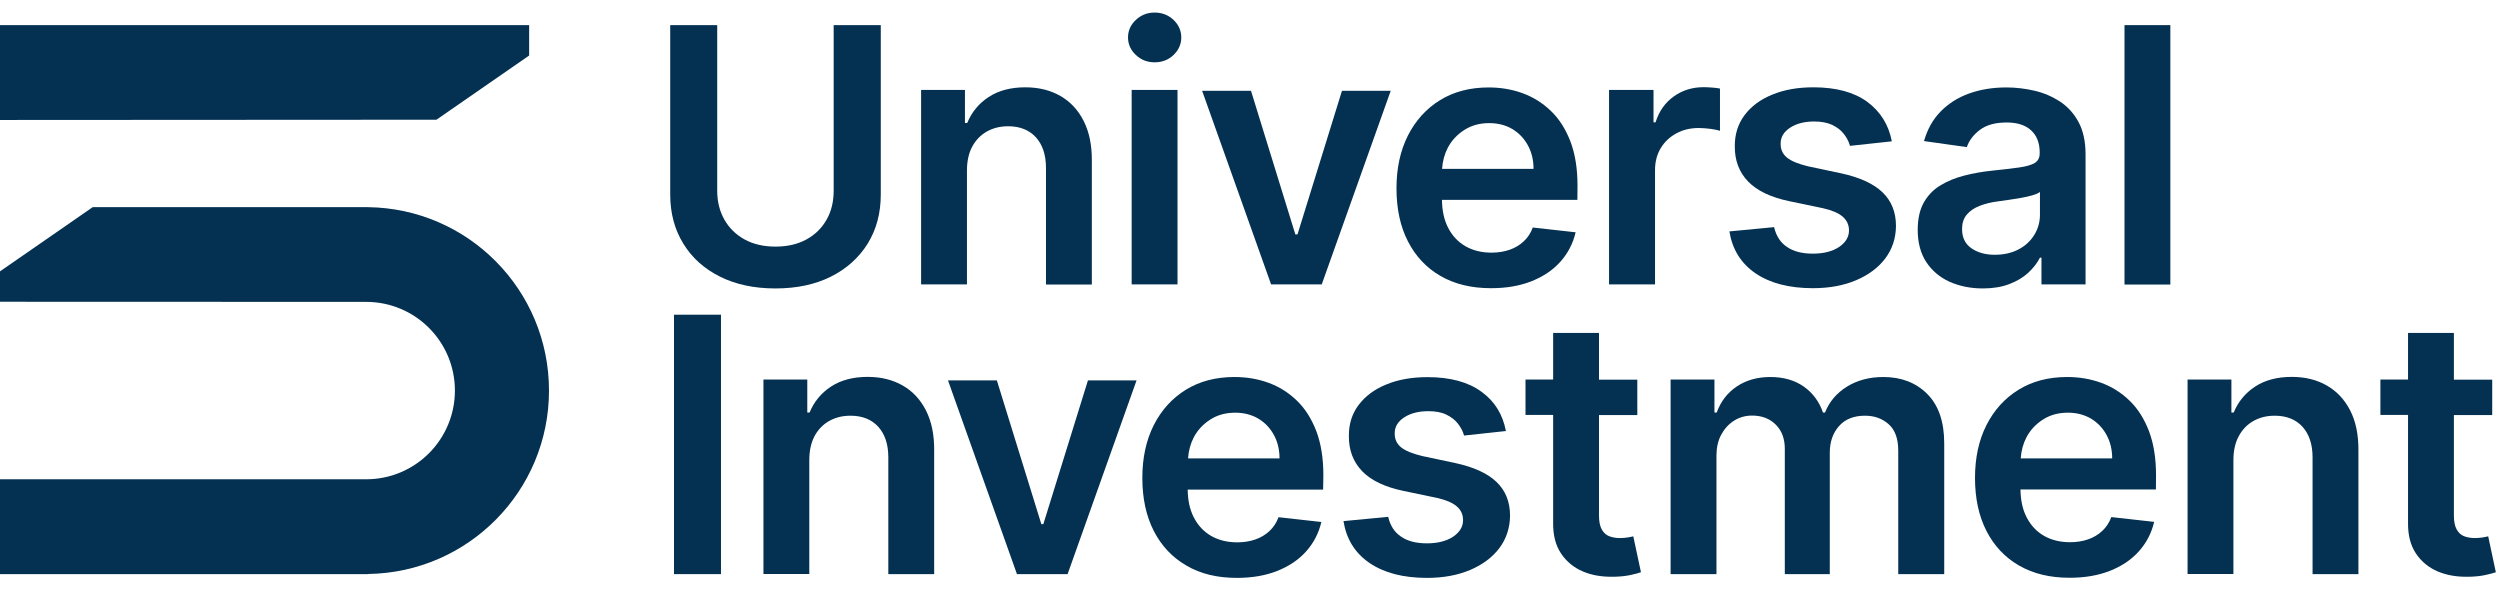
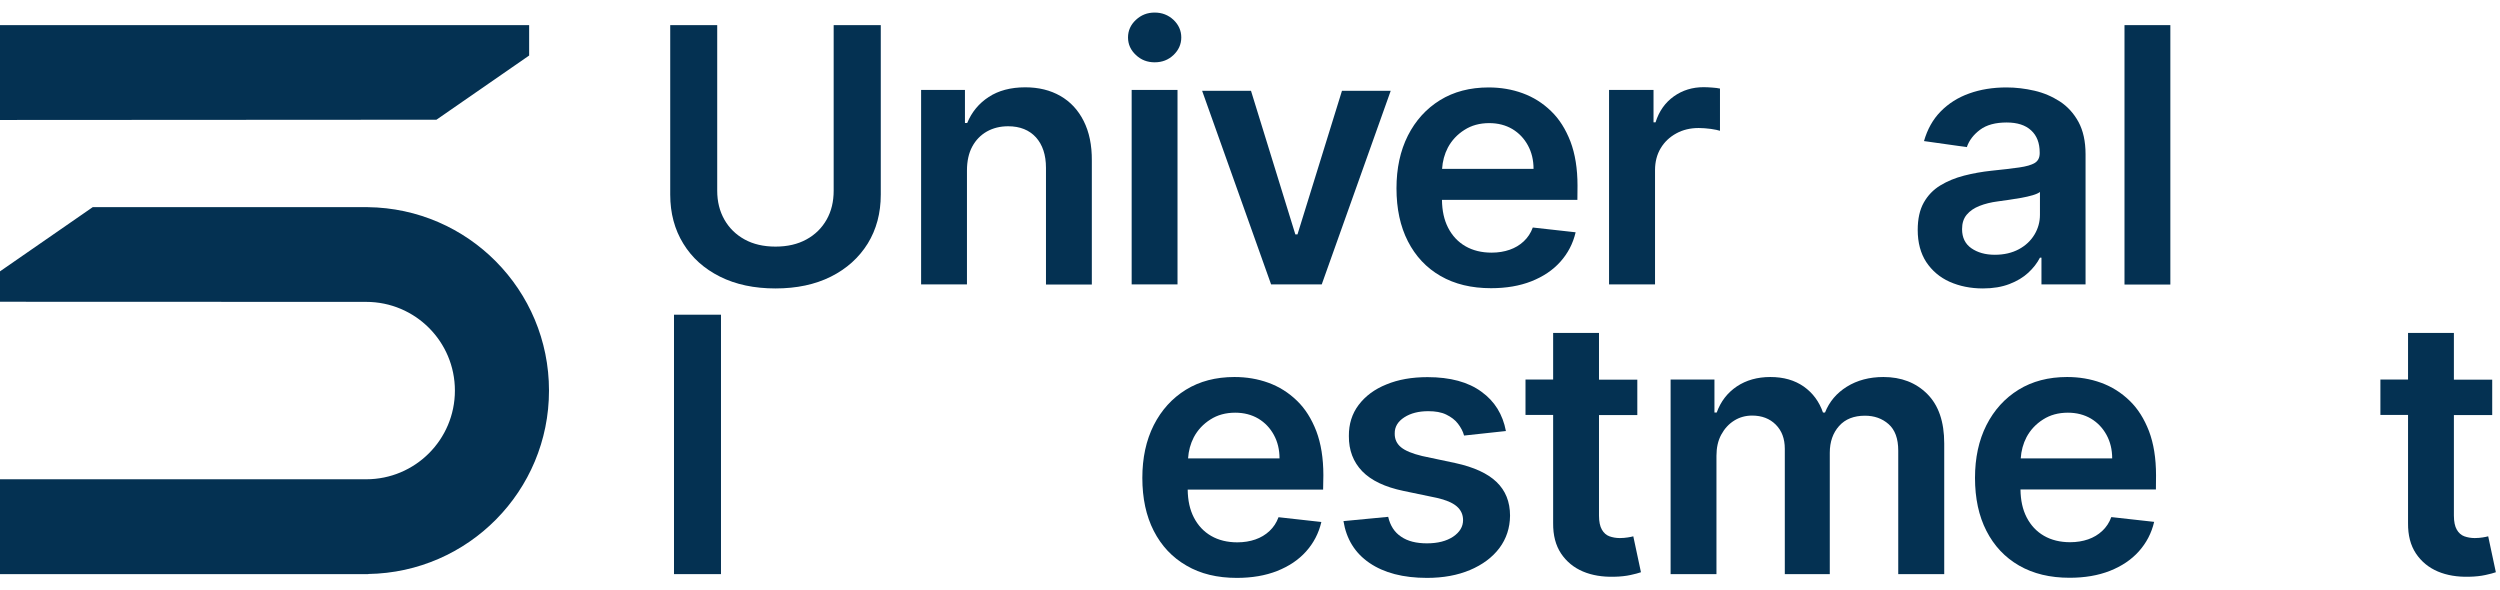
<svg xmlns="http://www.w3.org/2000/svg" version="1.1" id="Ebene_1" x="0px" y="0px" viewBox="0 0 199 47" style="enable-background:new 0 0 199 47;" xml:space="preserve">
  <style type="text/css">
	.st0{fill:#043152;}
</style>
  <g>
    <path class="st0" d="M66.37,2h3.74v13.49c0,1.48-0.35,2.78-1.04,3.9c-0.7,1.12-1.67,2-2.93,2.63c-1.26,0.63-2.73,0.94-4.41,0.94   c-1.69,0-3.16-0.31-4.42-0.94c-1.26-0.63-2.23-1.5-2.92-2.63c-0.69-1.12-1.04-2.42-1.04-3.9V2h3.74v13.18   c0,0.86,0.19,1.63,0.57,2.3s0.92,1.2,1.61,1.58s1.51,0.57,2.46,0.57s1.77-0.19,2.46-0.57c0.7-0.38,1.23-0.91,1.61-1.58   s0.56-1.44,0.56-2.3V2H66.37z" />
    <path class="st0" d="M76.97,13.57v9.07h-3.65V7.16h3.49v2.63h0.18c0.36-0.87,0.93-1.56,1.71-2.07c0.78-0.51,1.75-0.77,2.91-0.77   c1.07,0,2,0.23,2.8,0.69s1.41,1.12,1.85,1.99c0.44,0.87,0.66,1.92,0.65,3.16v9.86h-3.65v-9.29c0-1.03-0.27-1.84-0.8-2.43   c-0.53-0.58-1.27-0.88-2.21-0.88c-0.64,0-1.2,0.14-1.7,0.42c-0.49,0.28-0.88,0.68-1.16,1.2C77.11,12.19,76.97,12.83,76.97,13.57z" />
    <path class="st0" d="M91.91,4.96c-0.58,0-1.08-0.19-1.49-0.58c-0.42-0.39-0.63-0.86-0.63-1.4s0.21-1.01,0.63-1.4   C90.84,1.19,91.33,1,91.91,1s1.08,0.19,1.5,0.58c0.41,0.39,0.62,0.86,0.62,1.4s-0.21,1.01-0.62,1.4S92.5,4.96,91.91,4.96z    M90.08,22.64V7.16h3.65v15.48H90.08z" />
    <g>
      <path class="st0" d="M125.57,14.78c0-1.36-0.19-2.53-0.56-3.51c-0.38-0.98-0.89-1.8-1.55-2.43c-0.66-0.64-1.41-1.11-2.26-1.42    s-1.75-0.46-2.71-0.46c-1.48,0-2.77,0.34-3.86,1.01c-1.1,0.68-1.95,1.62-2.56,2.82c-0.61,1.21-0.91,2.61-0.91,4.2    c0,1.62,0.3,3.03,0.91,4.22s1.47,2.11,2.6,2.76s2.46,0.97,4.02,0.97c1.2,0,2.27-0.18,3.21-0.55c0.93-0.37,1.7-0.88,2.3-1.55    c0.6-0.67,1.01-1.45,1.22-2.35l-3.41-0.38c-0.16,0.44-0.4,0.8-0.72,1.1c-0.32,0.3-0.69,0.52-1.12,0.67s-0.91,0.23-1.44,0.23    c-0.79,0-1.49-0.17-2.08-0.51c-0.59-0.34-1.05-0.83-1.38-1.47c-0.32-0.62-0.48-1.36-0.49-2.22h10.78L125.57,14.78z M114.79,13.44    c0.04-0.61,0.19-1.17,0.46-1.69c0.31-0.58,0.75-1.05,1.32-1.41c0.56-0.36,1.22-0.54,1.97-0.54c0.7,0,1.31,0.16,1.84,0.47    c0.53,0.32,0.94,0.75,1.24,1.3c0.3,0.55,0.45,1.17,0.45,1.87C122.07,13.44,114.79,13.44,114.79,13.44z" />
    </g>
    <path class="st0" d="M128.08,22.64V7.16h3.54v2.58h0.16c0.28-0.89,0.77-1.58,1.46-2.07s1.48-0.73,2.36-0.73   c0.2,0,0.43,0.01,0.68,0.03s0.46,0.04,0.63,0.08v3.36c-0.15-0.05-0.4-0.1-0.73-0.15c-0.33-0.04-0.65-0.07-0.96-0.07   c-0.67,0-1.26,0.14-1.79,0.43s-0.94,0.68-1.24,1.18s-0.45,1.09-0.45,1.74v9.1C131.74,22.64,128.08,22.64,128.08,22.64z" />
-     <path class="st0" d="M150.59,11.25l-3.33,0.36c-0.09-0.34-0.26-0.65-0.49-0.95c-0.23-0.3-0.54-0.53-0.93-0.72   c-0.39-0.18-0.87-0.27-1.43-0.27c-0.76,0-1.4,0.16-1.91,0.49c-0.51,0.33-0.77,0.76-0.76,1.28c-0.01,0.45,0.16,0.82,0.5,1.1   c0.34,0.28,0.9,0.51,1.69,0.7l2.64,0.56c1.47,0.32,2.56,0.82,3.27,1.5c0.72,0.69,1.08,1.58,1.08,2.69   c-0.01,0.97-0.29,1.83-0.85,2.58c-0.56,0.74-1.34,1.32-2.33,1.74s-2.14,0.63-3.43,0.63c-1.9,0-3.42-0.4-4.58-1.19   c-1.16-0.8-1.84-1.91-2.07-3.33l3.56-0.34c0.16,0.7,0.5,1.23,1.03,1.58c0.52,0.36,1.21,0.53,2.05,0.53c0.87,0,1.56-0.18,2.09-0.53   c0.53-0.36,0.79-0.8,0.79-1.32c0-0.44-0.17-0.81-0.51-1.1s-0.87-0.51-1.58-0.67l-2.64-0.55c-1.49-0.31-2.58-0.83-3.3-1.57   c-0.71-0.74-1.07-1.67-1.06-2.8c-0.01-0.95,0.25-1.78,0.78-2.49c0.53-0.7,1.26-1.25,2.21-1.63c0.94-0.39,2.03-0.58,3.27-0.58   c1.81,0,3.24,0.39,4.29,1.16C149.69,8.89,150.34,9.94,150.59,11.25z" />
    <path class="st0" d="M157.84,22.96c-0.98,0-1.86-0.18-2.65-0.53c-0.78-0.35-1.4-0.88-1.86-1.57c-0.45-0.69-0.68-1.55-0.68-2.56   c0-0.87,0.16-1.6,0.48-2.17c0.32-0.57,0.76-1.03,1.32-1.37c0.56-0.34,1.19-0.6,1.89-0.78c0.7-0.18,1.43-0.31,2.18-0.39   c0.91-0.09,1.64-0.18,2.21-0.26c0.56-0.08,0.98-0.2,1.24-0.36c0.26-0.16,0.39-0.42,0.39-0.77v-0.06c0-0.76-0.23-1.35-0.68-1.76   c-0.45-0.42-1.1-0.63-1.95-0.63c-0.89,0-1.6,0.19-2.12,0.58c-0.52,0.39-0.87,0.85-1.05,1.38l-3.41-0.48   c0.27-0.94,0.71-1.73,1.33-2.36s1.37-1.11,2.27-1.43c0.89-0.32,1.88-0.48,2.96-0.48c0.75,0,1.49,0.09,2.23,0.26   c0.74,0.17,1.41,0.46,2.03,0.86c0.61,0.4,1.1,0.94,1.48,1.63c0.37,0.69,0.56,1.54,0.56,2.57v10.36h-3.51v-2.13h-0.12   c-0.22,0.43-0.53,0.83-0.93,1.2s-0.9,0.67-1.5,0.9C159.35,22.84,158.65,22.96,157.84,22.96z M158.79,20.28   c0.73,0,1.37-0.15,1.91-0.44s0.95-0.68,1.24-1.16c0.29-0.48,0.44-1.01,0.44-1.58v-1.82c-0.11,0.09-0.31,0.18-0.58,0.26   s-0.58,0.15-0.91,0.21c-0.34,0.06-0.67,0.11-1,0.16s-0.62,0.09-0.86,0.12c-0.54,0.07-1.03,0.19-1.46,0.36   c-0.43,0.17-0.77,0.4-1.02,0.7c-0.25,0.3-0.37,0.68-0.37,1.15c0,0.67,0.25,1.18,0.74,1.52C157.41,20.1,158.03,20.28,158.79,20.28z" />
    <path class="st0" d="M172.76,2v20.65h-3.65V2H172.76z" />
    <path class="st0" d="M57.39,25.05V45.7h-3.74V25.05H57.39z" />
-     <path class="st0" d="M64.42,36.62v9.07h-3.65V30.21h3.49v2.63h0.18c0.36-0.87,0.93-1.56,1.71-2.07S67.9,30,69.06,30   c1.07,0,2,0.23,2.8,0.69c0.8,0.46,1.41,1.12,1.85,1.99c0.44,0.87,0.66,1.92,0.65,3.16v9.86h-3.65v-9.3c0-1.03-0.27-1.84-0.8-2.43   c-0.53-0.58-1.27-0.88-2.21-0.88c-0.64,0-1.2,0.14-1.7,0.42c-0.49,0.28-0.88,0.68-1.16,1.2C64.56,35.24,64.42,35.88,64.42,36.62z" />
    <path class="st0" d="M119.87,34.31l-3.33,0.36c-0.09-0.34-0.26-0.65-0.49-0.95c-0.23-0.3-0.54-0.53-0.93-0.72s-0.87-0.27-1.43-0.27   c-0.76,0-1.4,0.16-1.91,0.49s-0.77,0.76-0.76,1.28c-0.01,0.45,0.16,0.82,0.5,1.1s0.9,0.51,1.69,0.7l2.64,0.56   c1.47,0.32,2.56,0.82,3.27,1.5c0.72,0.69,1.08,1.58,1.08,2.69c-0.01,0.97-0.29,1.83-0.85,2.58c-0.56,0.74-1.34,1.32-2.33,1.74   c-0.99,0.42-2.14,0.63-3.43,0.63c-1.9,0-3.42-0.4-4.58-1.19s-1.84-1.91-2.07-3.33l3.56-0.34c0.16,0.7,0.5,1.23,1.03,1.58   c0.52,0.36,1.21,0.53,2.05,0.53c0.87,0,1.56-0.18,2.09-0.53c0.53-0.36,0.79-0.8,0.79-1.32c0-0.44-0.17-0.81-0.51-1.1   c-0.34-0.29-0.87-0.51-1.58-0.67l-2.64-0.55c-1.49-0.31-2.58-0.83-3.3-1.57c-0.71-0.74-1.07-1.67-1.06-2.8   c-0.01-0.95,0.25-1.78,0.78-2.48s1.26-1.25,2.21-1.63c0.94-0.39,2.03-0.58,3.27-0.58c1.81,0,3.24,0.39,4.29,1.16   C118.98,31.94,119.62,32.99,119.87,34.31z" />
    <path class="st0" d="M130.01,42.69c-0.1,0.03-0.25,0.06-0.44,0.09s-0.4,0.05-0.63,0.05c-0.3,0-0.58-0.05-0.83-0.14   s-0.45-0.27-0.6-0.53s-0.23-0.63-0.23-1.12v-8h3.05v-2.82h-3.05V26.5h-3.65v3.71h-2.2v2.82h2.2v8.61c-0.01,0.97,0.2,1.77,0.63,2.42   c0.43,0.64,1.01,1.12,1.74,1.43c0.73,0.31,1.56,0.44,2.47,0.42c0.52-0.01,0.96-0.06,1.32-0.14c0.36-0.08,0.64-0.15,0.83-0.22   L130.01,42.69z" />
    <path class="st0" d="M132.98,45.7V30.21h3.49v2.63h0.18c0.32-0.89,0.86-1.58,1.6-2.08c0.75-0.5,1.64-0.75,2.67-0.75   c1.05,0,1.93,0.25,2.66,0.76c0.72,0.51,1.23,1.2,1.53,2.07h0.16c0.34-0.86,0.92-1.55,1.74-2.06s1.79-0.77,2.91-0.77   c1.42,0,2.59,0.45,3.49,1.35c0.9,0.9,1.35,2.21,1.35,3.94v10.4h-3.66v-9.83c0-0.96-0.26-1.66-0.77-2.11   c-0.51-0.45-1.14-0.67-1.88-0.67c-0.88,0-1.57,0.27-2.06,0.82c-0.49,0.55-0.74,1.26-0.74,2.13v9.66h-3.58v-9.98   c0-0.8-0.24-1.44-0.72-1.92s-1.11-0.72-1.88-0.72c-0.52,0-1,0.13-1.43,0.4s-0.77,0.64-1.03,1.12s-0.38,1.04-0.38,1.68v9.42   C136.63,45.7,132.98,45.7,132.98,45.7z" />
    <g>
      <path class="st0" d="M171.62,37.83c0-1.36-0.19-2.53-0.56-3.51c-0.38-0.98-0.89-1.8-1.55-2.43c-0.66-0.64-1.41-1.11-2.26-1.42    c-0.85-0.31-1.75-0.46-2.71-0.46c-1.48,0-2.77,0.34-3.86,1.01c-1.1,0.68-1.95,1.62-2.56,2.82c-0.61,1.21-0.91,2.61-0.91,4.2    c0,1.62,0.3,3.03,0.91,4.22c0.61,1.19,1.47,2.11,2.6,2.76c1.13,0.65,2.46,0.97,4.02,0.97c1.2,0,2.27-0.18,3.21-0.55    c0.93-0.37,1.7-0.88,2.3-1.55s1.01-1.45,1.22-2.35l-3.41-0.38c-0.16,0.44-0.4,0.8-0.72,1.1s-0.69,0.52-1.12,0.67    c-0.43,0.15-0.91,0.23-1.44,0.23c-0.79,0-1.49-0.17-2.08-0.51s-1.05-0.83-1.38-1.47c-0.32-0.62-0.48-1.36-0.49-2.22h10.78    L171.62,37.83z M160.85,36.49c0.04-0.61,0.19-1.17,0.46-1.69c0.31-0.58,0.75-1.05,1.32-1.41c0.56-0.36,1.22-0.54,1.97-0.54    c0.7,0,1.31,0.16,1.84,0.47c0.53,0.32,0.94,0.75,1.24,1.3s0.45,1.17,0.45,1.87H160.85z" />
    </g>
-     <path class="st0" d="M177.78,36.62v9.07h-3.65V30.21h3.49v2.63h0.18c0.36-0.87,0.93-1.56,1.71-2.07c0.78-0.51,1.75-0.77,2.91-0.77   c1.07,0,2,0.23,2.8,0.69c0.8,0.46,1.41,1.12,1.86,1.99c0.44,0.87,0.66,1.92,0.65,3.16v9.86h-3.65v-9.3c0-1.03-0.27-1.84-0.8-2.43   c-0.53-0.58-1.27-0.88-2.21-0.88c-0.64,0-1.2,0.14-1.7,0.42c-0.49,0.28-0.88,0.68-1.16,1.2C177.92,35.24,177.78,35.88,177.78,36.62   z" />
    <path class="st0" d="M198.06,42.69c-0.1,0.03-0.25,0.06-0.44,0.09s-0.4,0.05-0.63,0.05c-0.3,0-0.58-0.05-0.83-0.14   s-0.45-0.27-0.6-0.53c-0.15-0.26-0.23-0.63-0.23-1.12v-8h3.05v-2.82h-3.05V26.5h-3.65v3.71h-2.2v2.82h2.2v8.61   c-0.01,0.97,0.2,1.77,0.63,2.42c0.43,0.64,1.01,1.12,1.74,1.43c0.73,0.31,1.56,0.44,2.47,0.42c0.52-0.01,0.96-0.06,1.32-0.14   c0.36-0.08,0.64-0.15,0.83-0.22L198.06,42.69z" />
    <path class="st0" d="M43.7,31.09c0-8.01-6.44-14.51-14.43-14.6l0,0H7.38L0,21.6v2.42l29.15,0.01c3.9,0,7.06,3.16,7.06,7.06   s-3.16,7.06-7.06,7.06H0v7.55h29.31v-0.01C37.28,45.57,43.7,39.08,43.7,31.09" />
    <polygon class="st0" points="0,2 0,9.55 34.74,9.53 42.12,4.42 42.12,2  " />
    <polygon class="st0" points="106.82,7.23 103.28,18.66 103.11,18.66 99.58,7.23 95.69,7.23 101.18,22.64 105.21,22.64 110.7,7.23     " />
    <g>
      <path class="st0" d="M105.34,37.83c0-1.36-0.19-2.53-0.56-3.51c-0.38-0.98-0.89-1.8-1.55-2.43c-0.66-0.64-1.41-1.11-2.26-1.42    s-1.75-0.46-2.71-0.46c-1.48,0-2.77,0.34-3.86,1.01c-1.1,0.68-1.95,1.62-2.56,2.82c-0.61,1.21-0.91,2.61-0.91,4.2    c0,1.62,0.3,3.03,0.91,4.22c0.61,1.19,1.47,2.11,2.6,2.76C95.56,45.68,96.9,46,98.45,46c1.2,0,2.27-0.18,3.21-0.55    c0.93-0.37,1.7-0.88,2.3-1.55c0.6-0.67,1.01-1.45,1.22-2.35l-3.41-0.38c-0.16,0.44-0.4,0.8-0.72,1.1s-0.69,0.52-1.12,0.67    c-0.43,0.15-0.91,0.23-1.44,0.23c-0.79,0-1.49-0.17-2.08-0.51c-0.59-0.34-1.05-0.83-1.38-1.47c-0.32-0.62-0.48-1.36-0.49-2.22    h10.78L105.34,37.83z M94.57,36.49c0.04-0.61,0.19-1.17,0.46-1.69c0.31-0.58,0.75-1.05,1.32-1.41c0.56-0.36,1.22-0.54,1.97-0.54    c0.7,0,1.31,0.16,1.84,0.47c0.53,0.32,0.94,0.75,1.24,1.3c0.3,0.55,0.45,1.17,0.45,1.87H94.57z" />
    </g>
-     <polygon class="st0" points="86.6,30.28 83.05,41.72 82.89,41.72 79.35,30.28 75.46,30.28 80.95,45.7 84.98,45.7 90.47,30.28  " />
  </g>
</svg>